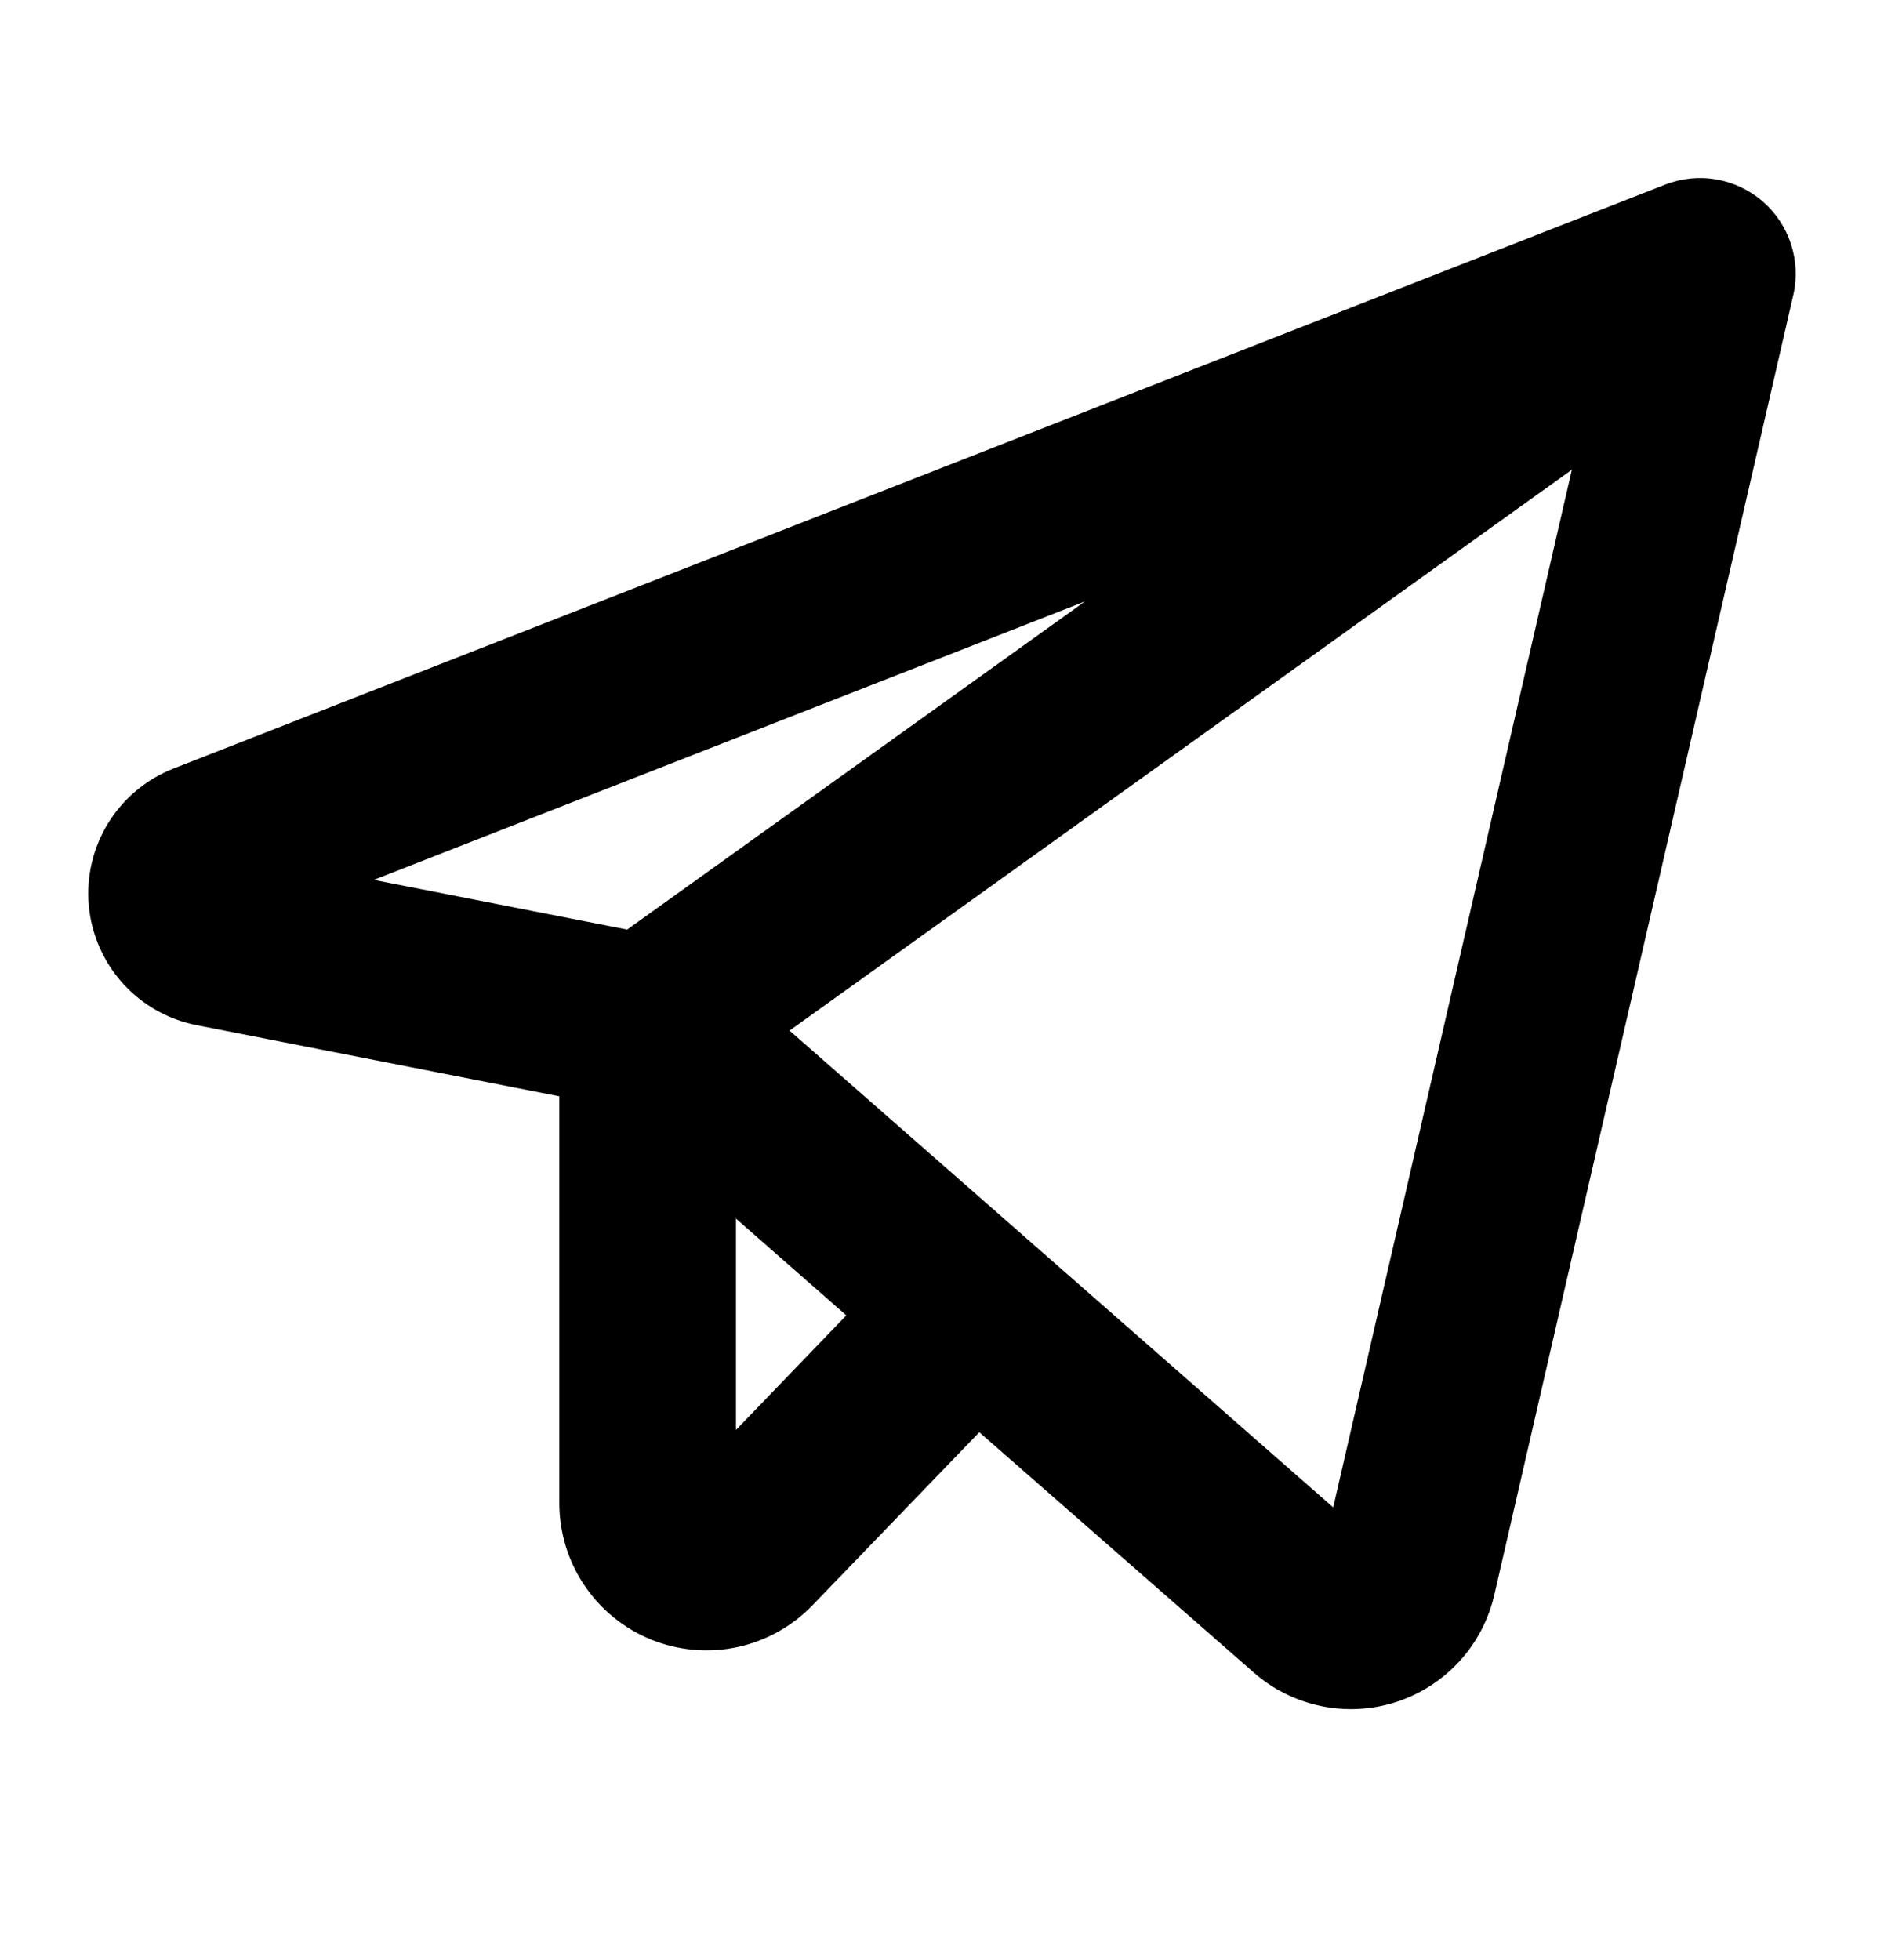
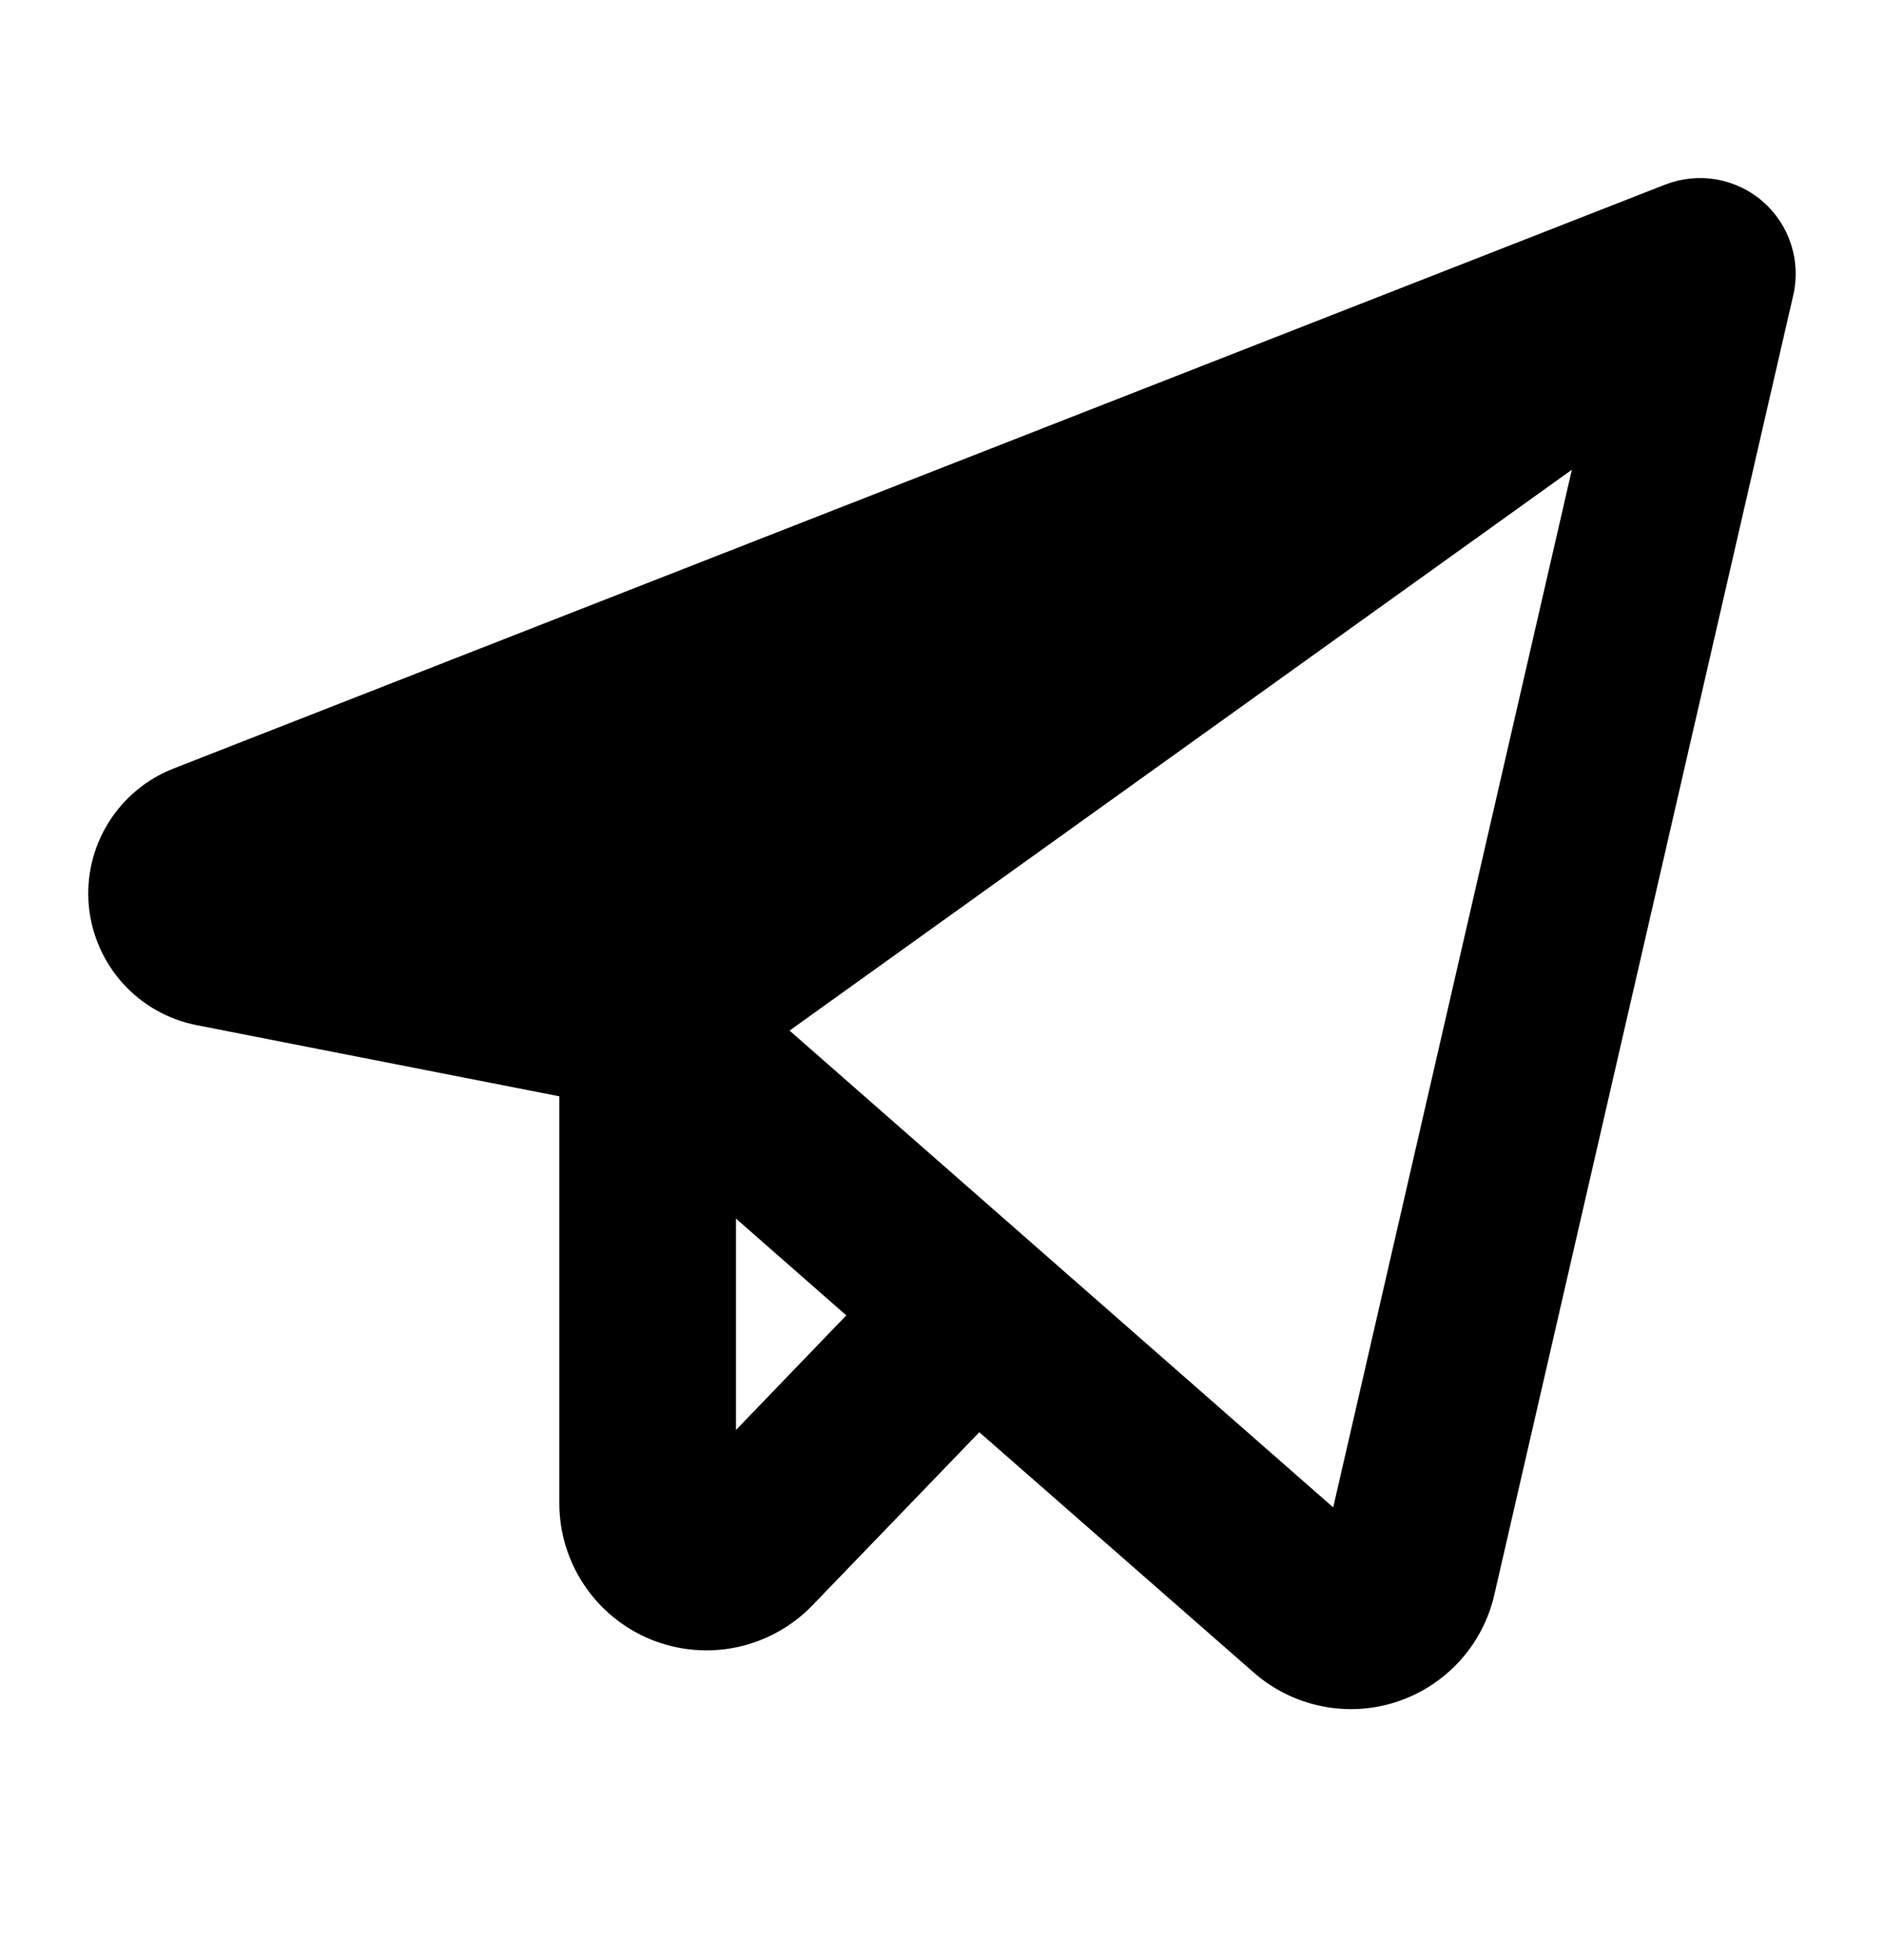
<svg xmlns="http://www.w3.org/2000/svg" width="25" height="26" viewBox="0 0 25 26" fill="none">
-   <path d="M23.388 2.67C23.213 2.519 23 2.419 22.772 2.38C22.545 2.341 22.311 2.365 22.096 2.449L2.305 10.194C1.946 10.334 1.641 10.587 1.438 10.915C1.235 11.242 1.144 11.627 1.178 12.011C1.213 12.395 1.371 12.757 1.629 13.044C1.887 13.33 2.231 13.525 2.609 13.599L7.422 14.543V19.939C7.422 20.329 7.538 20.709 7.756 21.032C7.974 21.355 8.283 21.605 8.644 21.751C9.005 21.896 9.402 21.931 9.782 21.85C10.163 21.768 10.511 21.575 10.781 21.295L12.995 18.999L16.636 22.186C16.89 22.409 17.197 22.562 17.529 22.631C17.86 22.7 18.203 22.682 18.525 22.578C18.847 22.474 19.136 22.288 19.365 22.039C19.593 21.79 19.753 21.486 19.829 21.156L23.796 3.915C23.848 3.69 23.837 3.455 23.765 3.236C23.693 3.016 23.563 2.821 23.388 2.67ZM14.396 7.979L8.322 12.331L4.96 11.672L14.396 7.979ZM9.766 18.969V16.165L11.23 17.449L9.766 18.969ZM17.691 19.996L10.477 13.671L20.858 6.231L17.691 19.996Z" fill="black" />
+   <path d="M23.388 2.67C23.213 2.519 23 2.419 22.772 2.38C22.545 2.341 22.311 2.365 22.096 2.449L2.305 10.194C1.946 10.334 1.641 10.587 1.438 10.915C1.235 11.242 1.144 11.627 1.178 12.011C1.213 12.395 1.371 12.757 1.629 13.044C1.887 13.33 2.231 13.525 2.609 13.599L7.422 14.543V19.939C7.422 20.329 7.538 20.709 7.756 21.032C7.974 21.355 8.283 21.605 8.644 21.751C9.005 21.896 9.402 21.931 9.782 21.85C10.163 21.768 10.511 21.575 10.781 21.295L12.995 18.999L16.636 22.186C16.89 22.409 17.197 22.562 17.529 22.631C17.86 22.7 18.203 22.682 18.525 22.578C18.847 22.474 19.136 22.288 19.365 22.039C19.593 21.79 19.753 21.486 19.829 21.156L23.796 3.915C23.848 3.69 23.837 3.455 23.765 3.236C23.693 3.016 23.563 2.821 23.388 2.67ZM14.396 7.979L4.96 11.672L14.396 7.979ZM9.766 18.969V16.165L11.23 17.449L9.766 18.969ZM17.691 19.996L10.477 13.671L20.858 6.231L17.691 19.996Z" fill="black" />
</svg>